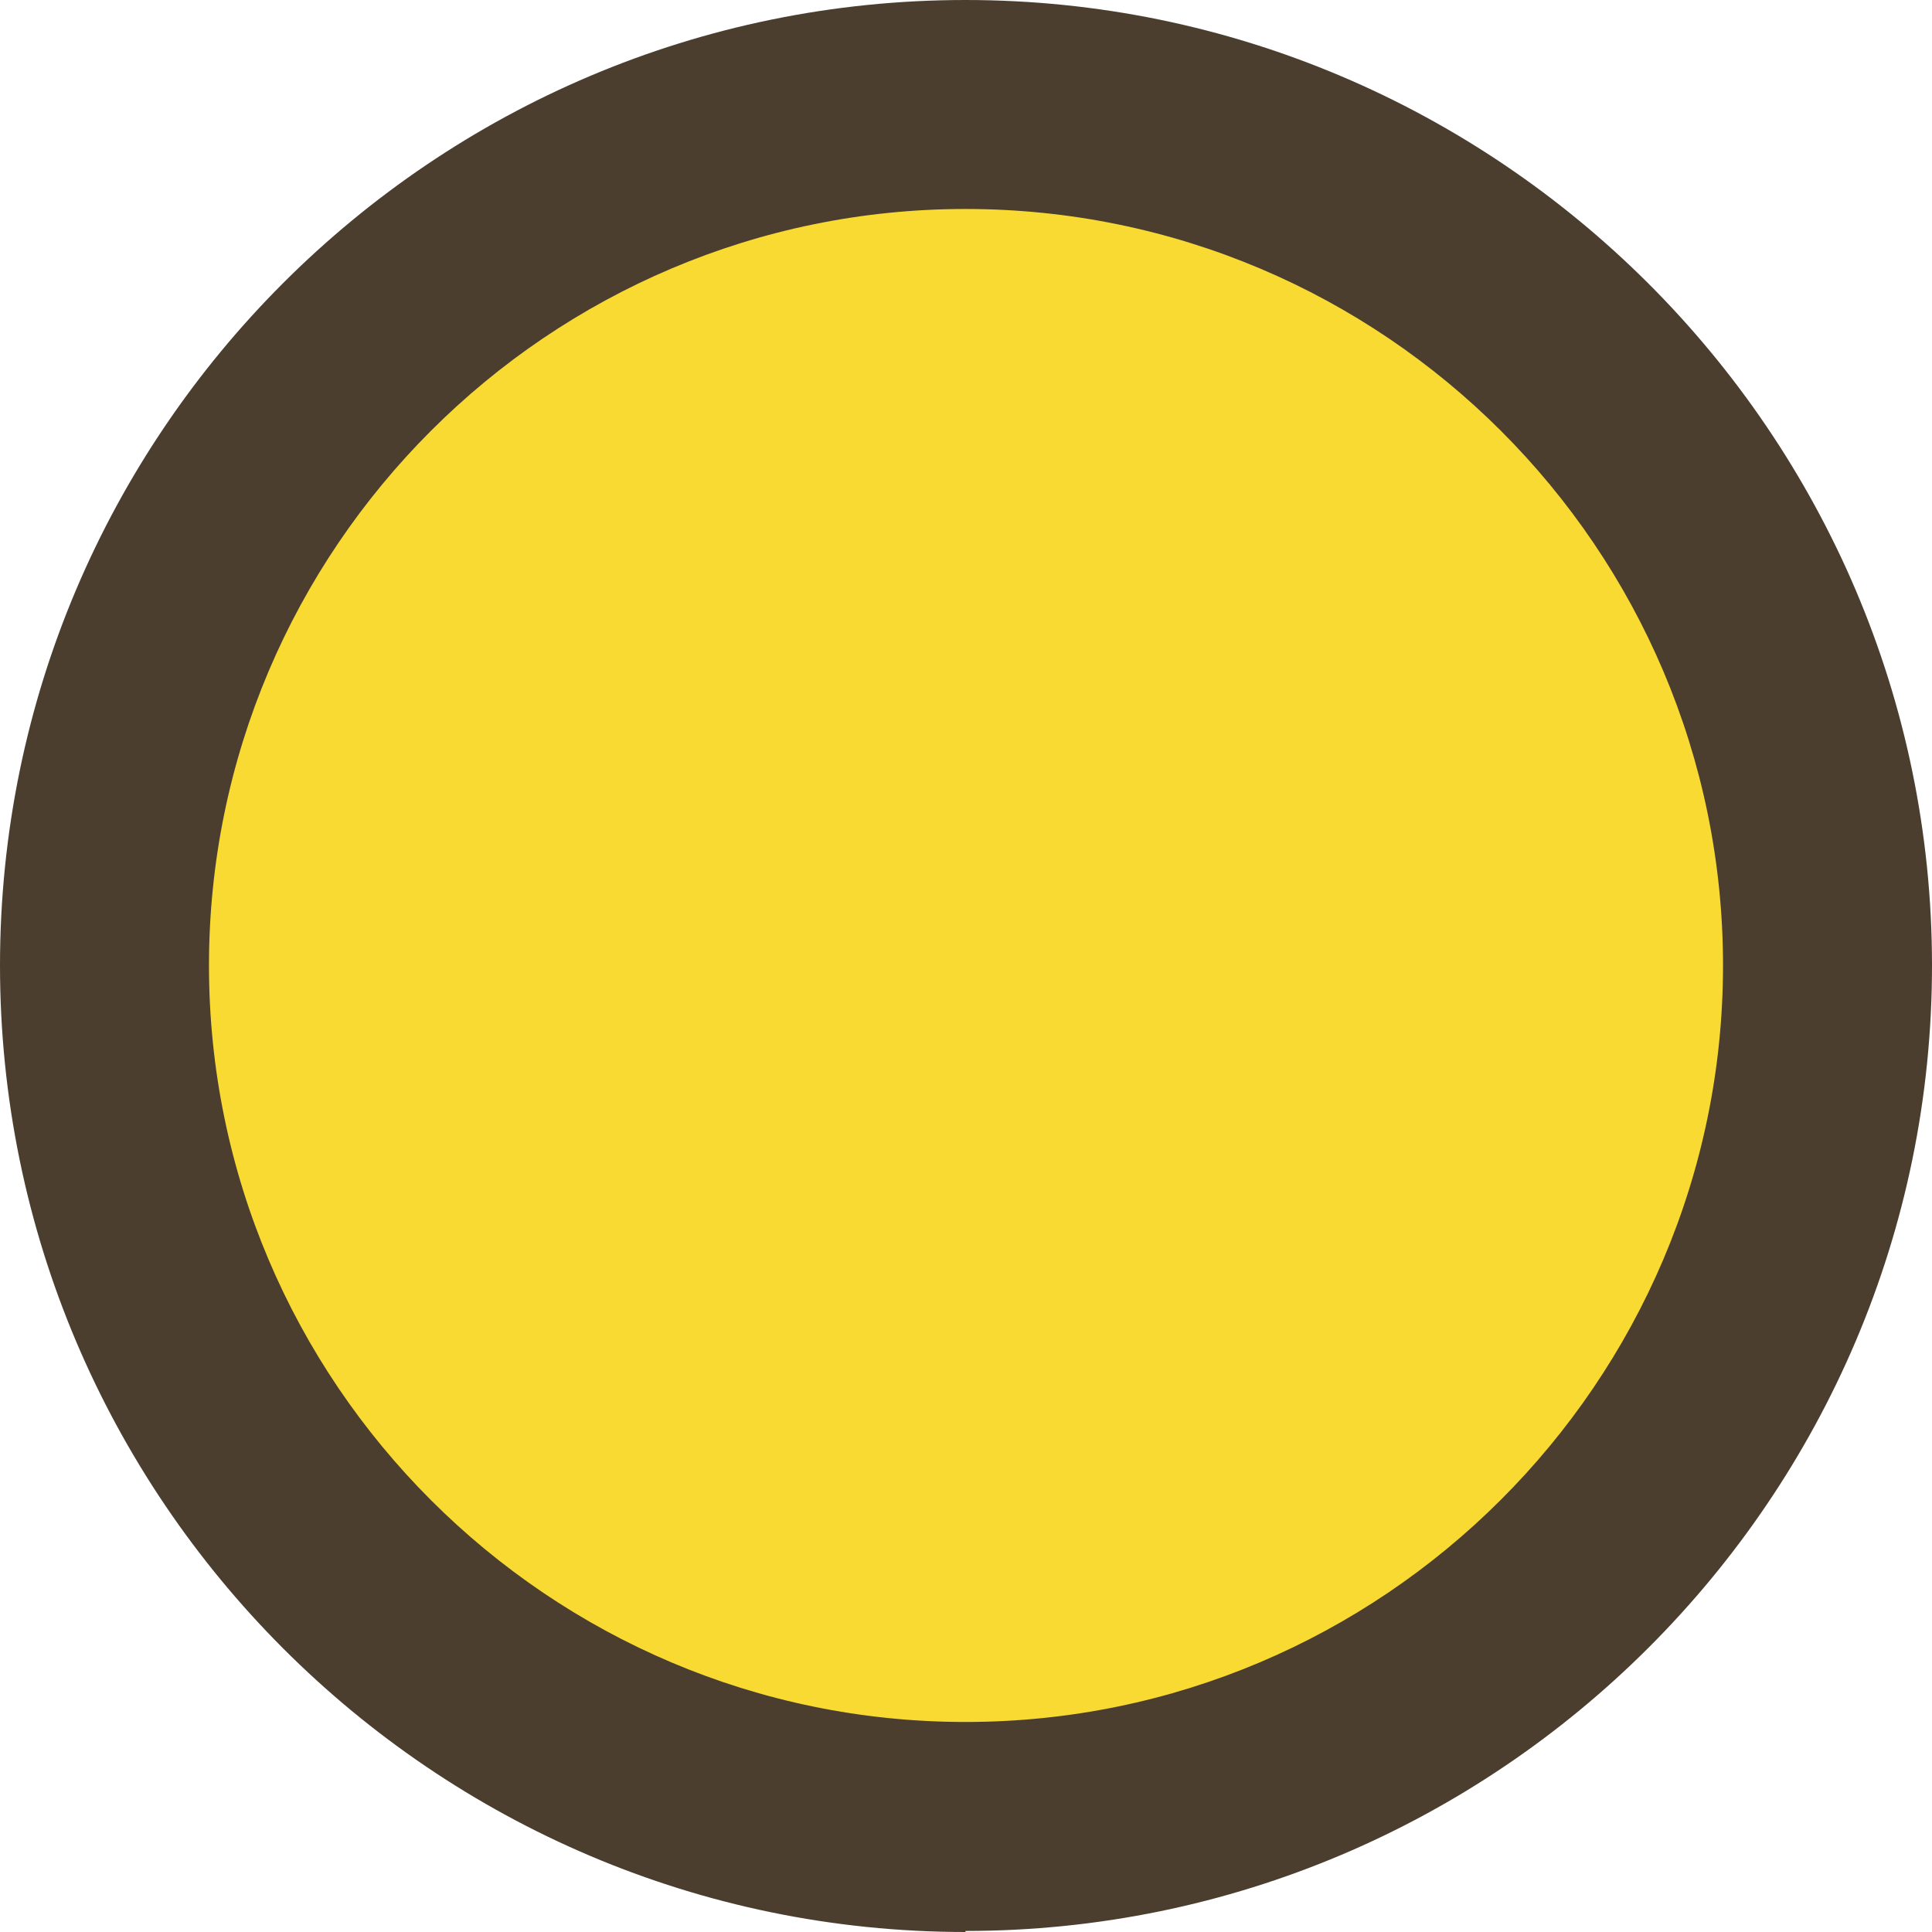
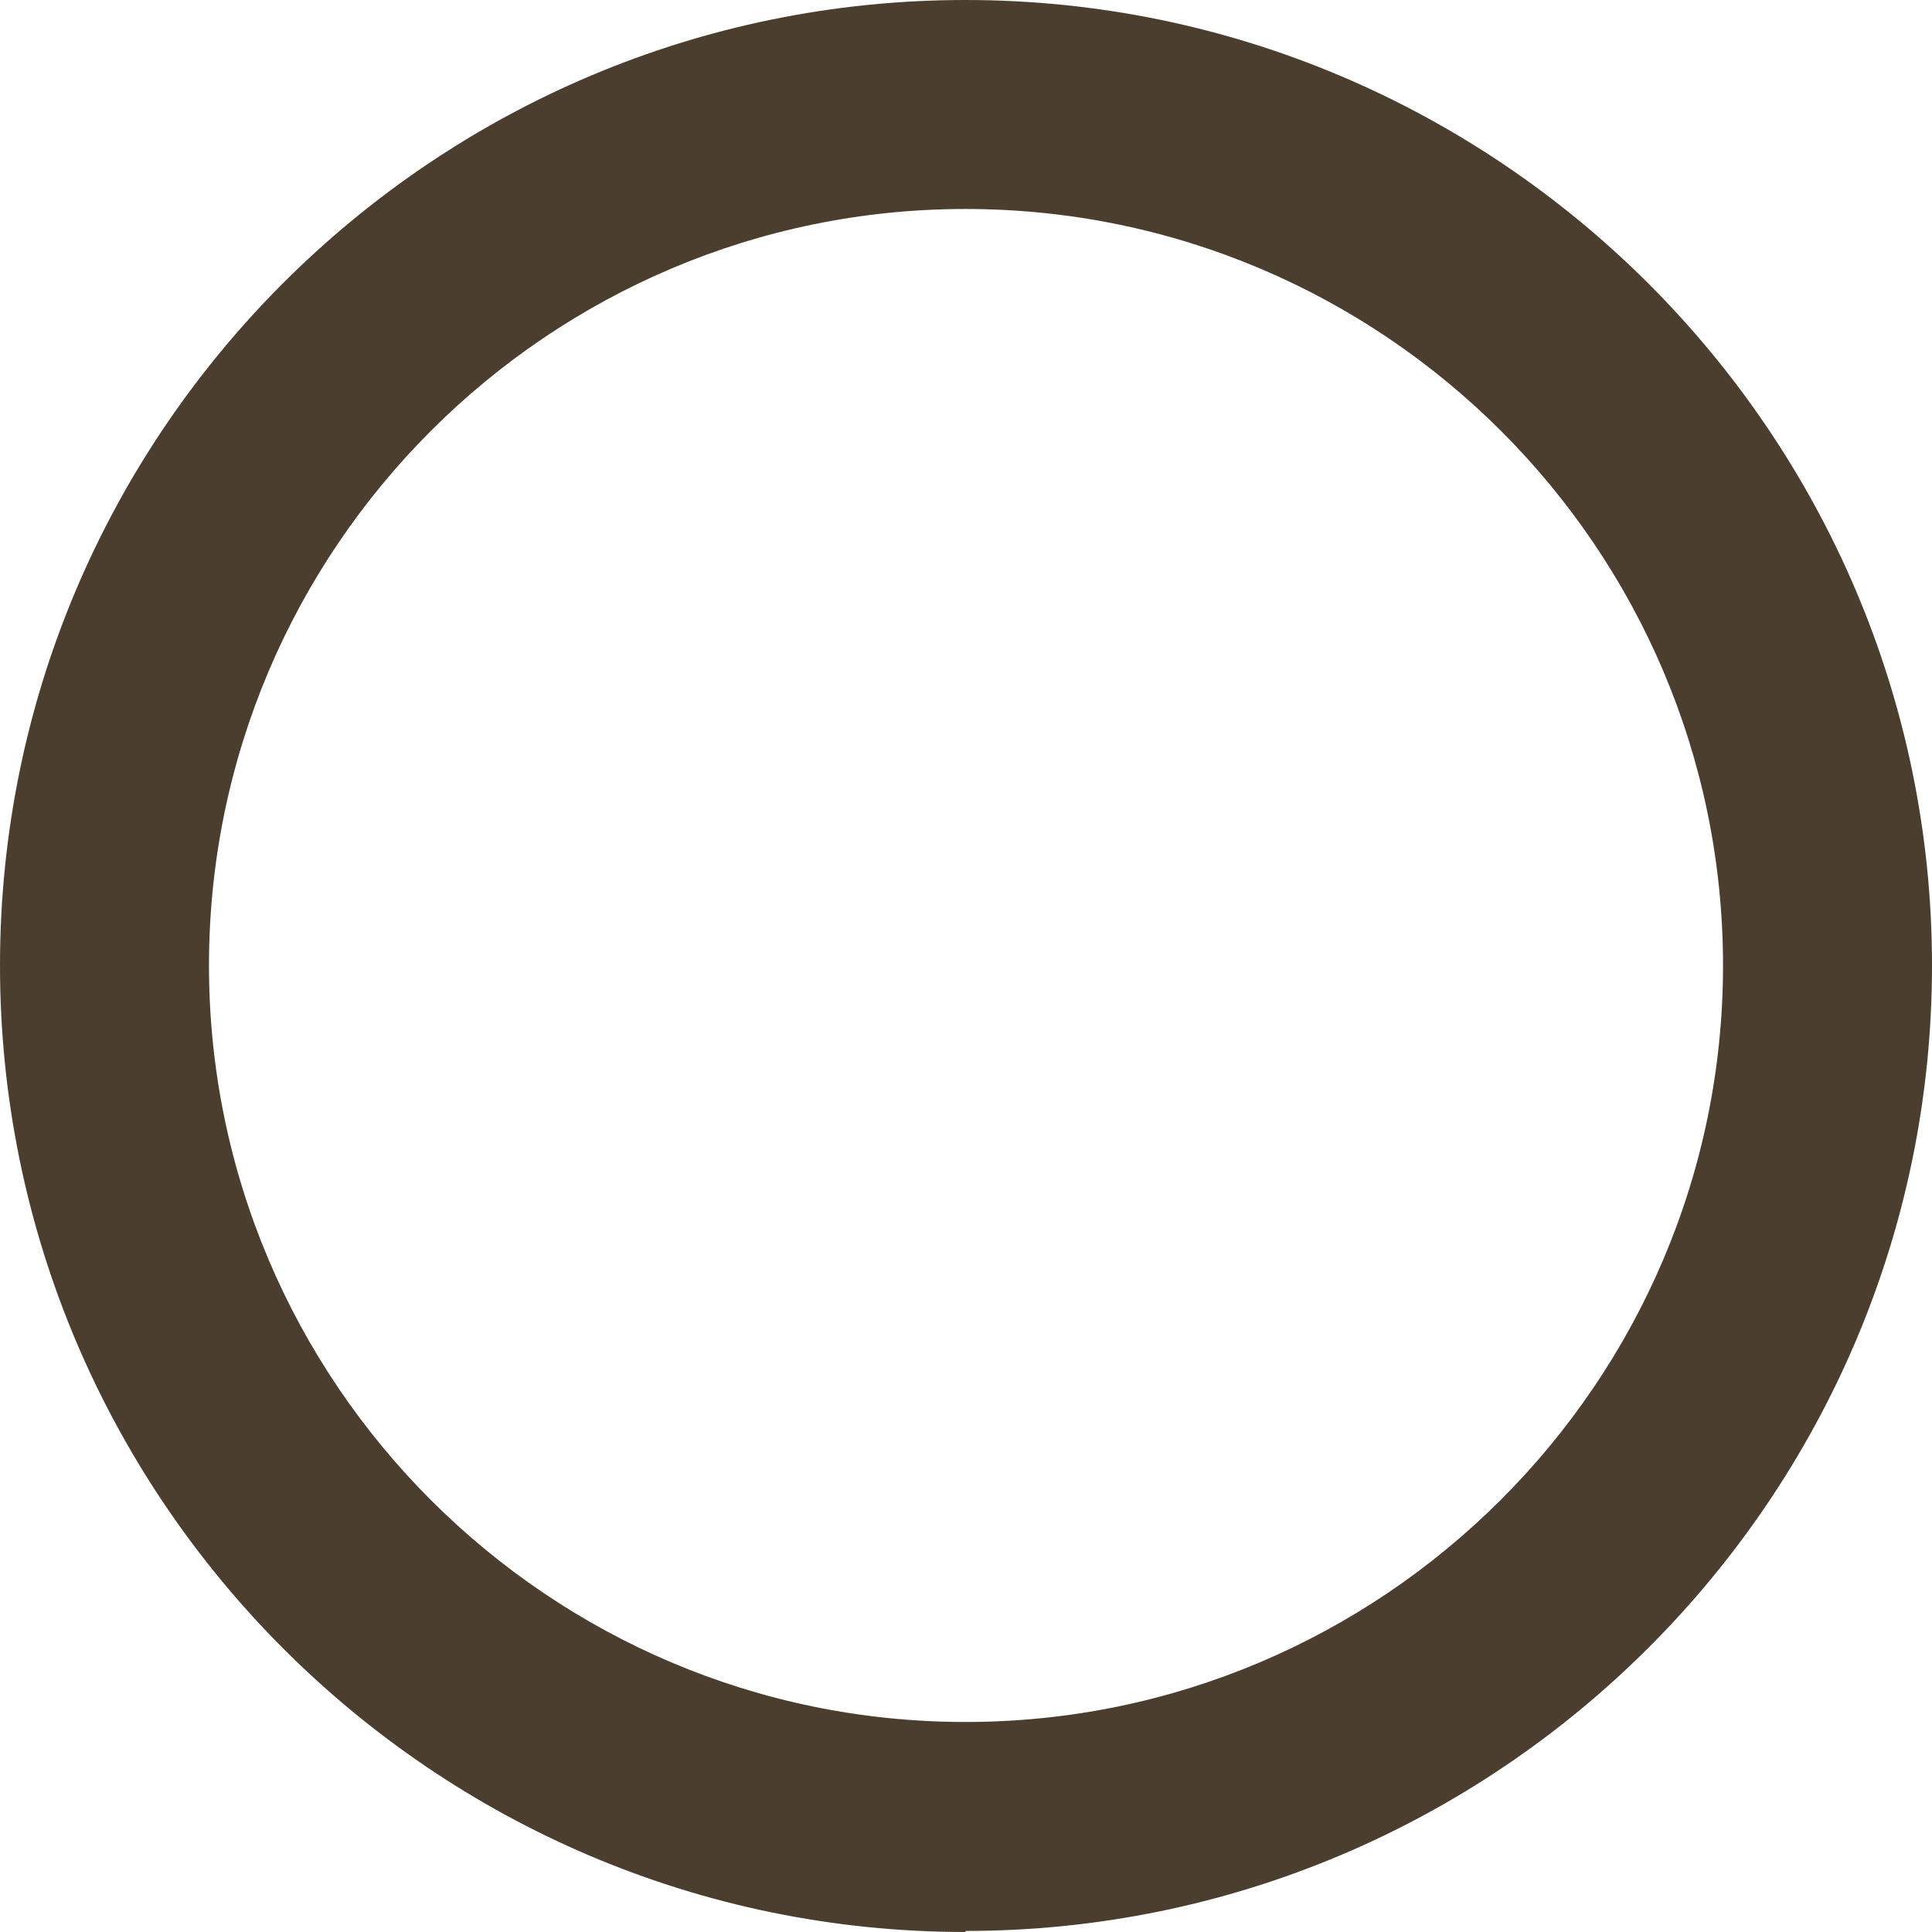
<svg xmlns="http://www.w3.org/2000/svg" id="_レイヤー_2" data-name="レイヤー 2" viewBox="0 0 18.49 18.49">
  <defs>
    <style>
      .cls-1 {
        fill: #f9da33;
      }

      .cls-2 {
        fill: #4b3e2f;
      }
    </style>
  </defs>
  <g id="_レイアウト" data-name="レイアウト">
    <g>
-       <path class="cls-1" d="M17.49,9.24c0,4.55-3.69,8.24-8.24,8.24S1,13.8,1,9.24,4.69,1,9.24,1s8.24,3.69,8.24,8.24Z" />
      <path class="cls-2" d="M9.24,18.49C4.15,18.49,0,14.34,0,9.24S4.15,0,9.24,0s9.25,4.15,9.25,9.24-4.15,9.24-9.25,9.24ZM9.24,2c-3.99,0-7.24,3.25-7.24,7.24s3.25,7.24,7.24,7.24,7.25-3.25,7.25-7.24-3.25-7.24-7.25-7.24Z" />
    </g>
  </g>
</svg>